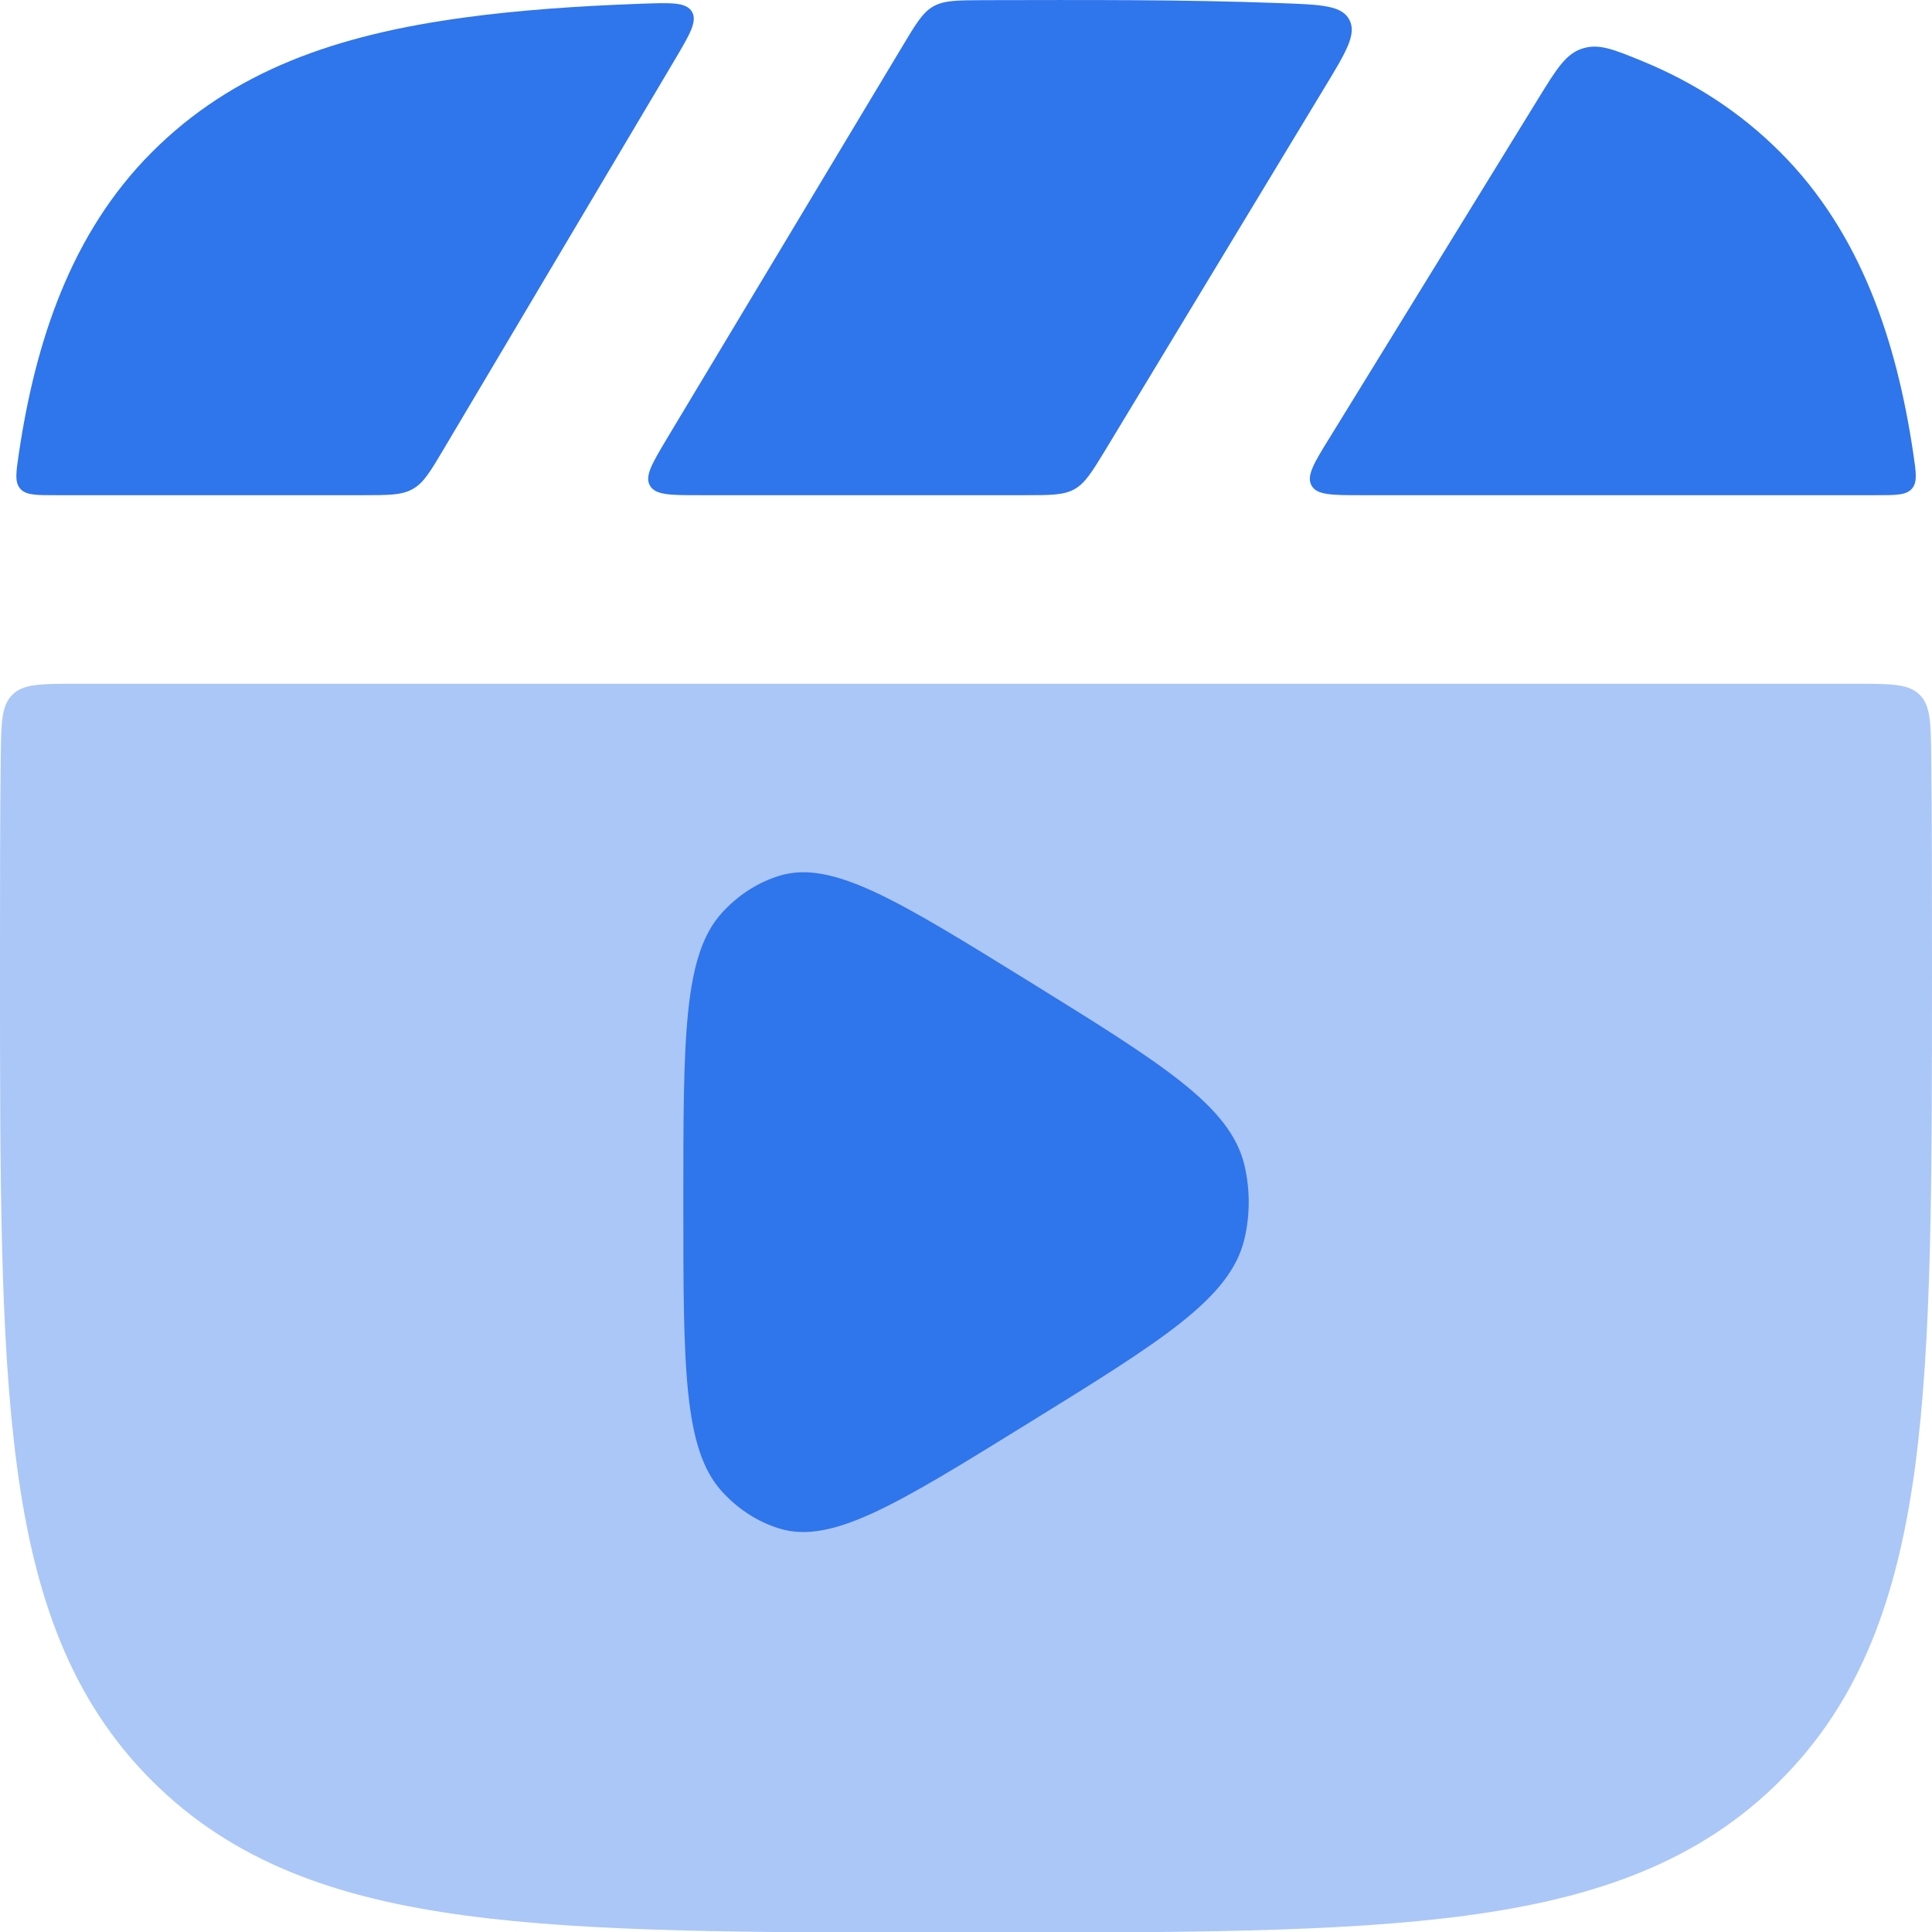
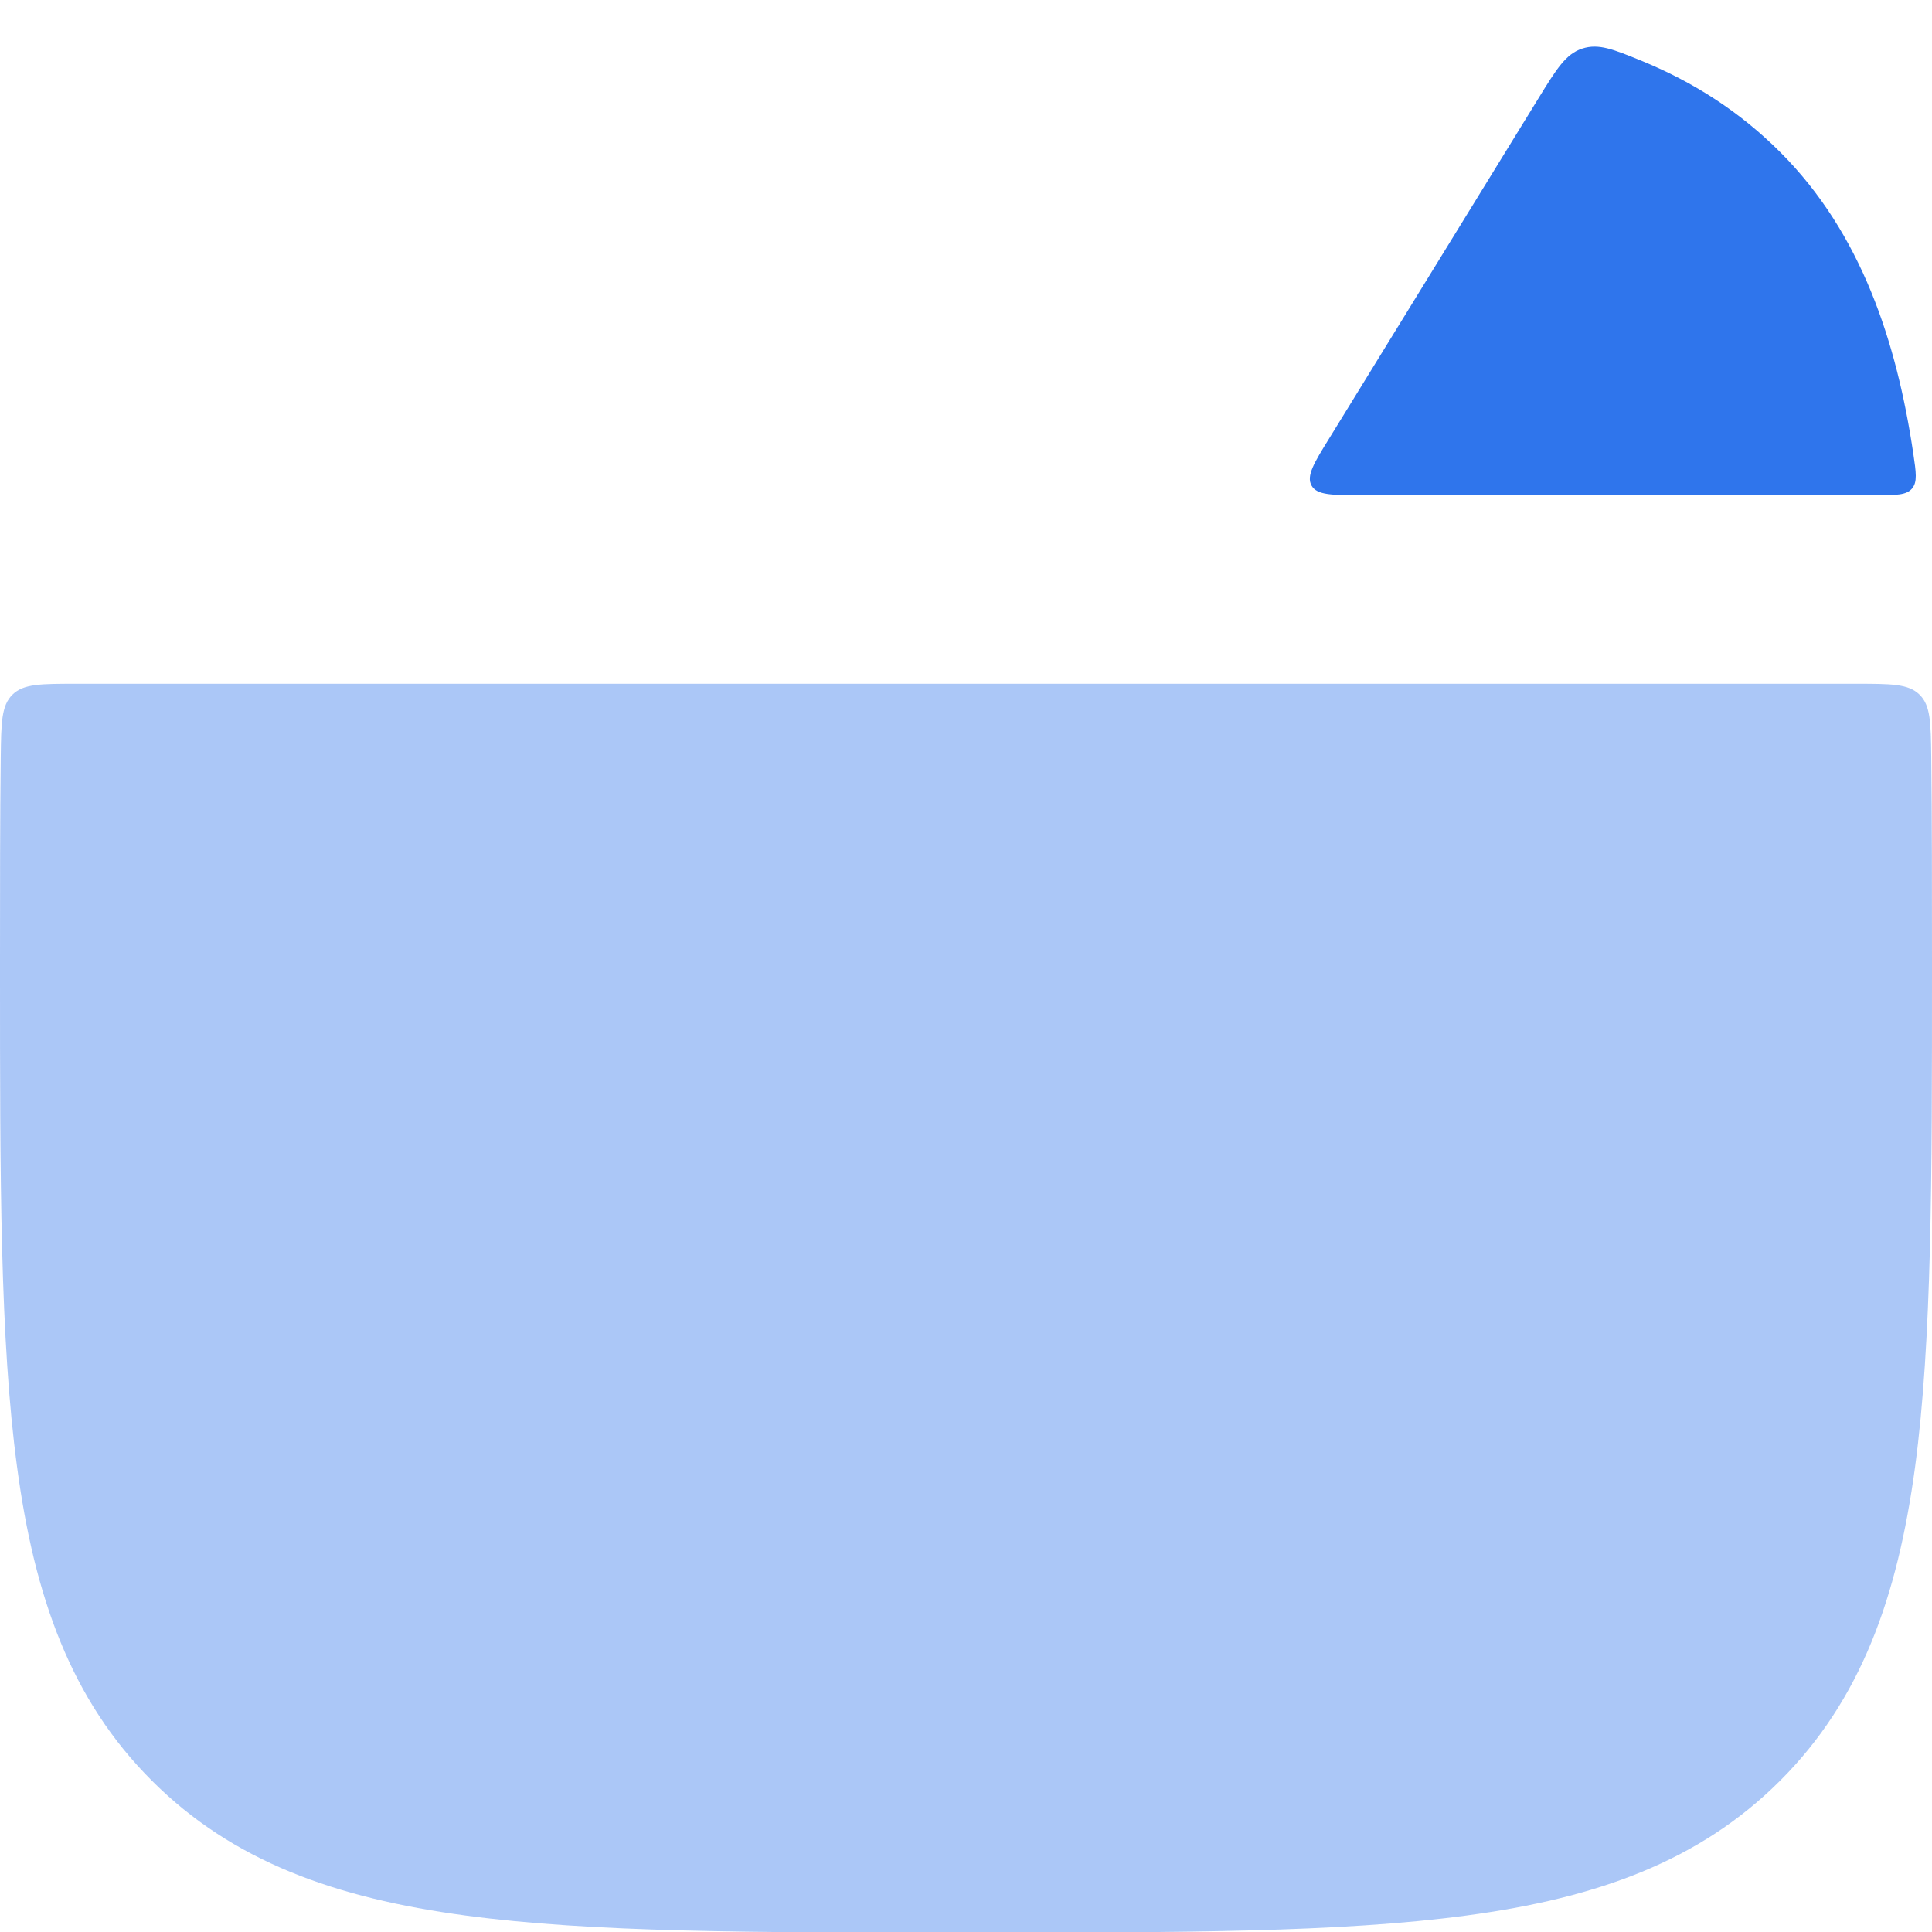
<svg xmlns="http://www.w3.org/2000/svg" width="13" height="13" viewBox="0 0 13 13" fill="none">
  <path opacity="0.4" d="M12.995 5.095C12.992 4.863 12.991 4.747 12.916 4.674C12.842 4.601 12.725 4.601 12.491 4.601H0.509C0.275 4.601 0.158 4.601 0.084 4.674C0.009 4.747 0.008 4.863 0.005 5.095C-5.5575e-06 5.516 -2.82088e-06 5.973 1.4167e-07 6.467V6.539C-8.18775e-06 7.929 -1.47318e-05 9.02 0.115 9.872C0.232 10.745 0.477 11.438 1.022 11.982C1.566 12.526 2.258 12.772 3.131 12.889C3.983 13.004 5.075 13.004 6.464 13.004H6.536C7.925 13.004 9.017 13.004 9.869 12.889C10.742 12.772 11.434 12.526 11.978 11.982C12.523 11.438 12.768 10.745 12.886 9.872C13 9.02 13 7.929 13 6.539V6.467C13 5.973 13 5.516 12.995 5.095Z" fill="#2F75EC" />
-   <path d="M4.316 0.025C4.517 0.018 4.617 0.014 4.656 0.079C4.694 0.143 4.642 0.231 4.539 0.405L2.986 3.021C2.896 3.173 2.851 3.249 2.778 3.29C2.705 3.332 2.617 3.332 2.44 3.332H0.374C0.241 3.332 0.174 3.332 0.136 3.288C0.098 3.244 0.108 3.179 0.127 3.051C0.238 2.304 0.475 1.571 1.022 1.024C1.566 0.479 2.259 0.234 3.132 0.117C3.484 0.069 3.878 0.041 4.316 0.025Z" fill="#2F75EC" />
-   <path d="M6.616 0.001C6.44 0.002 6.353 0.002 6.28 0.043C6.208 0.084 6.163 0.16 6.073 0.31L4.49 2.947C4.388 3.118 4.337 3.203 4.373 3.267C4.41 3.332 4.509 3.332 4.708 3.332H6.896C7.071 3.332 7.158 3.332 7.231 3.291C7.303 3.25 7.348 3.175 7.439 3.026L8.914 0.587C9.059 0.348 9.131 0.228 9.079 0.132C9.028 0.036 8.89 0.031 8.614 0.021C7.949 -0.004 7.282 -0 6.616 0.001Z" fill="#2F75EC" />
  <path d="M11.048 0.41C10.854 0.331 10.757 0.291 10.646 0.327C10.536 0.363 10.474 0.463 10.351 0.663L8.947 2.945C8.841 3.116 8.789 3.202 8.825 3.267C8.861 3.332 8.962 3.332 9.163 3.332H12.627C12.76 3.332 12.827 3.332 12.865 3.288C12.903 3.244 12.893 3.179 12.874 3.051C12.763 2.304 12.526 1.571 11.979 1.024C11.707 0.752 11.398 0.554 11.048 0.41Z" fill="#2F75EC" />
-   <path d="M8.373 8.339C8.277 8.737 7.823 9.018 6.915 9.579C6.037 10.122 5.598 10.394 5.244 10.285C5.098 10.24 4.965 10.154 4.858 10.036C4.598 9.75 4.598 9.197 4.598 8.089C4.598 6.981 4.598 6.427 4.858 6.142C4.965 6.024 5.098 5.938 5.244 5.893C5.598 5.784 6.037 6.055 6.915 6.598C7.823 7.16 8.277 7.441 8.373 7.838C8.412 8.003 8.412 8.175 8.373 8.339Z" fill="#2F75EC" />
</svg>